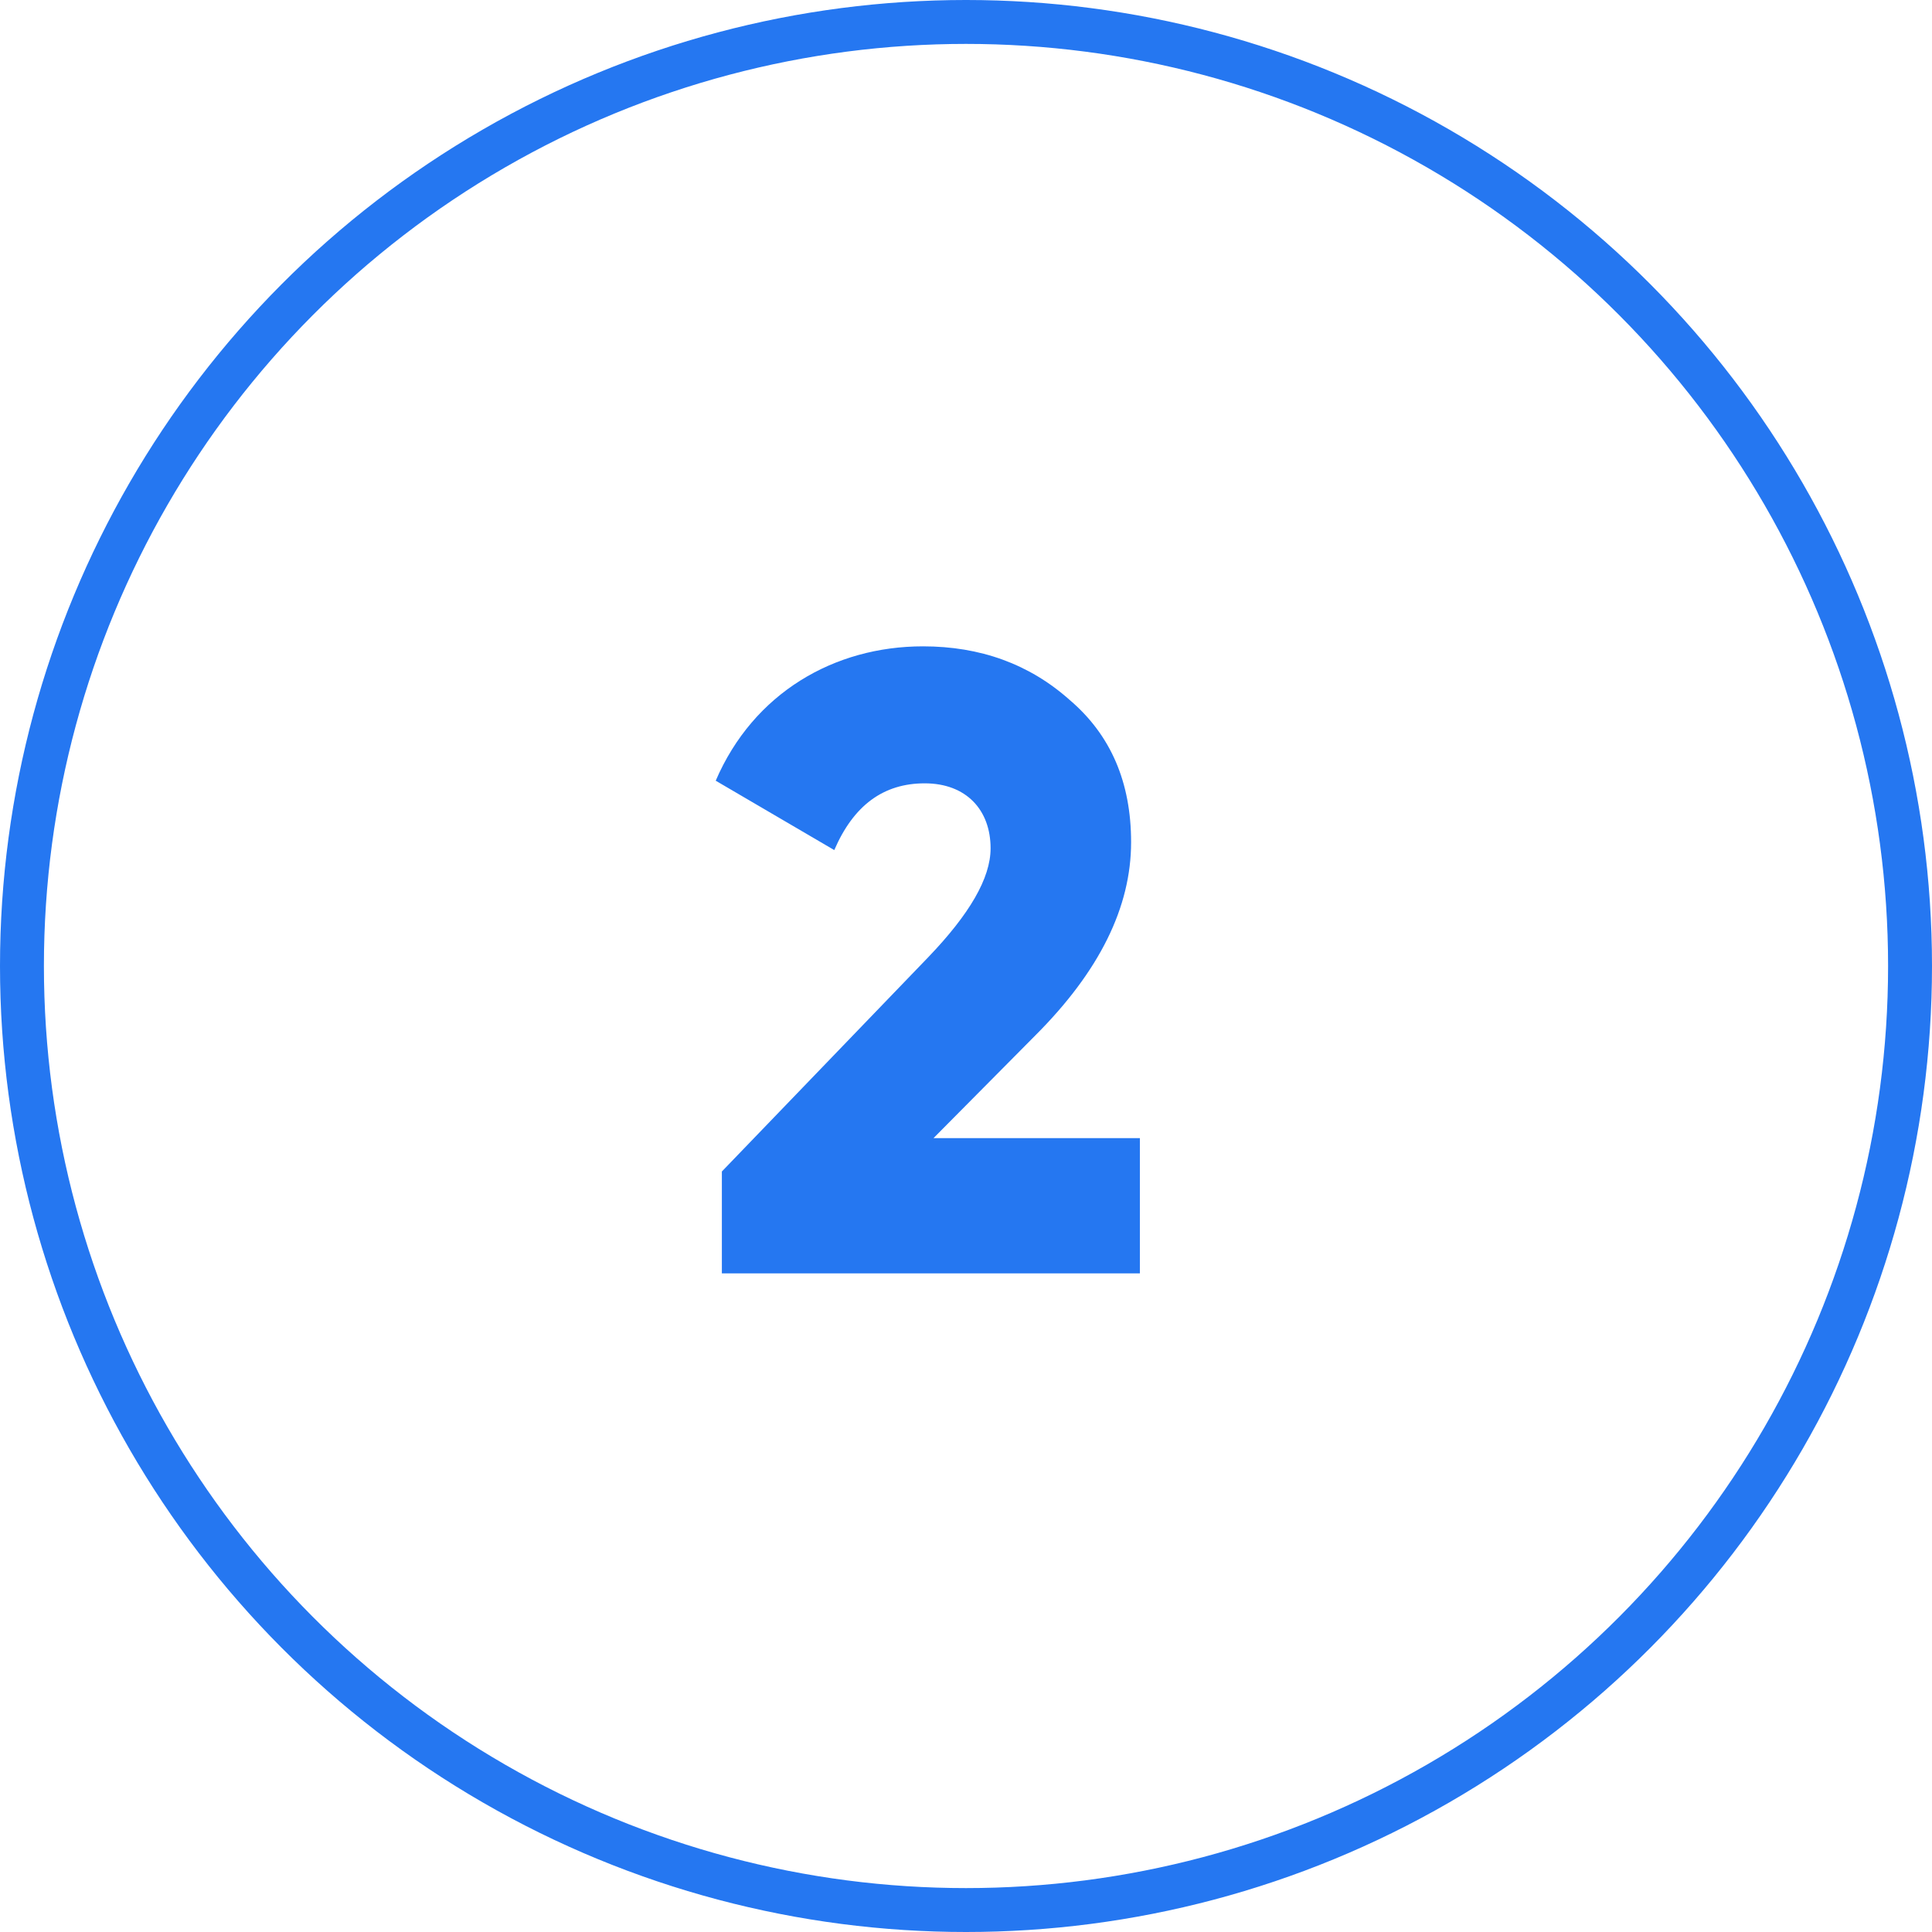
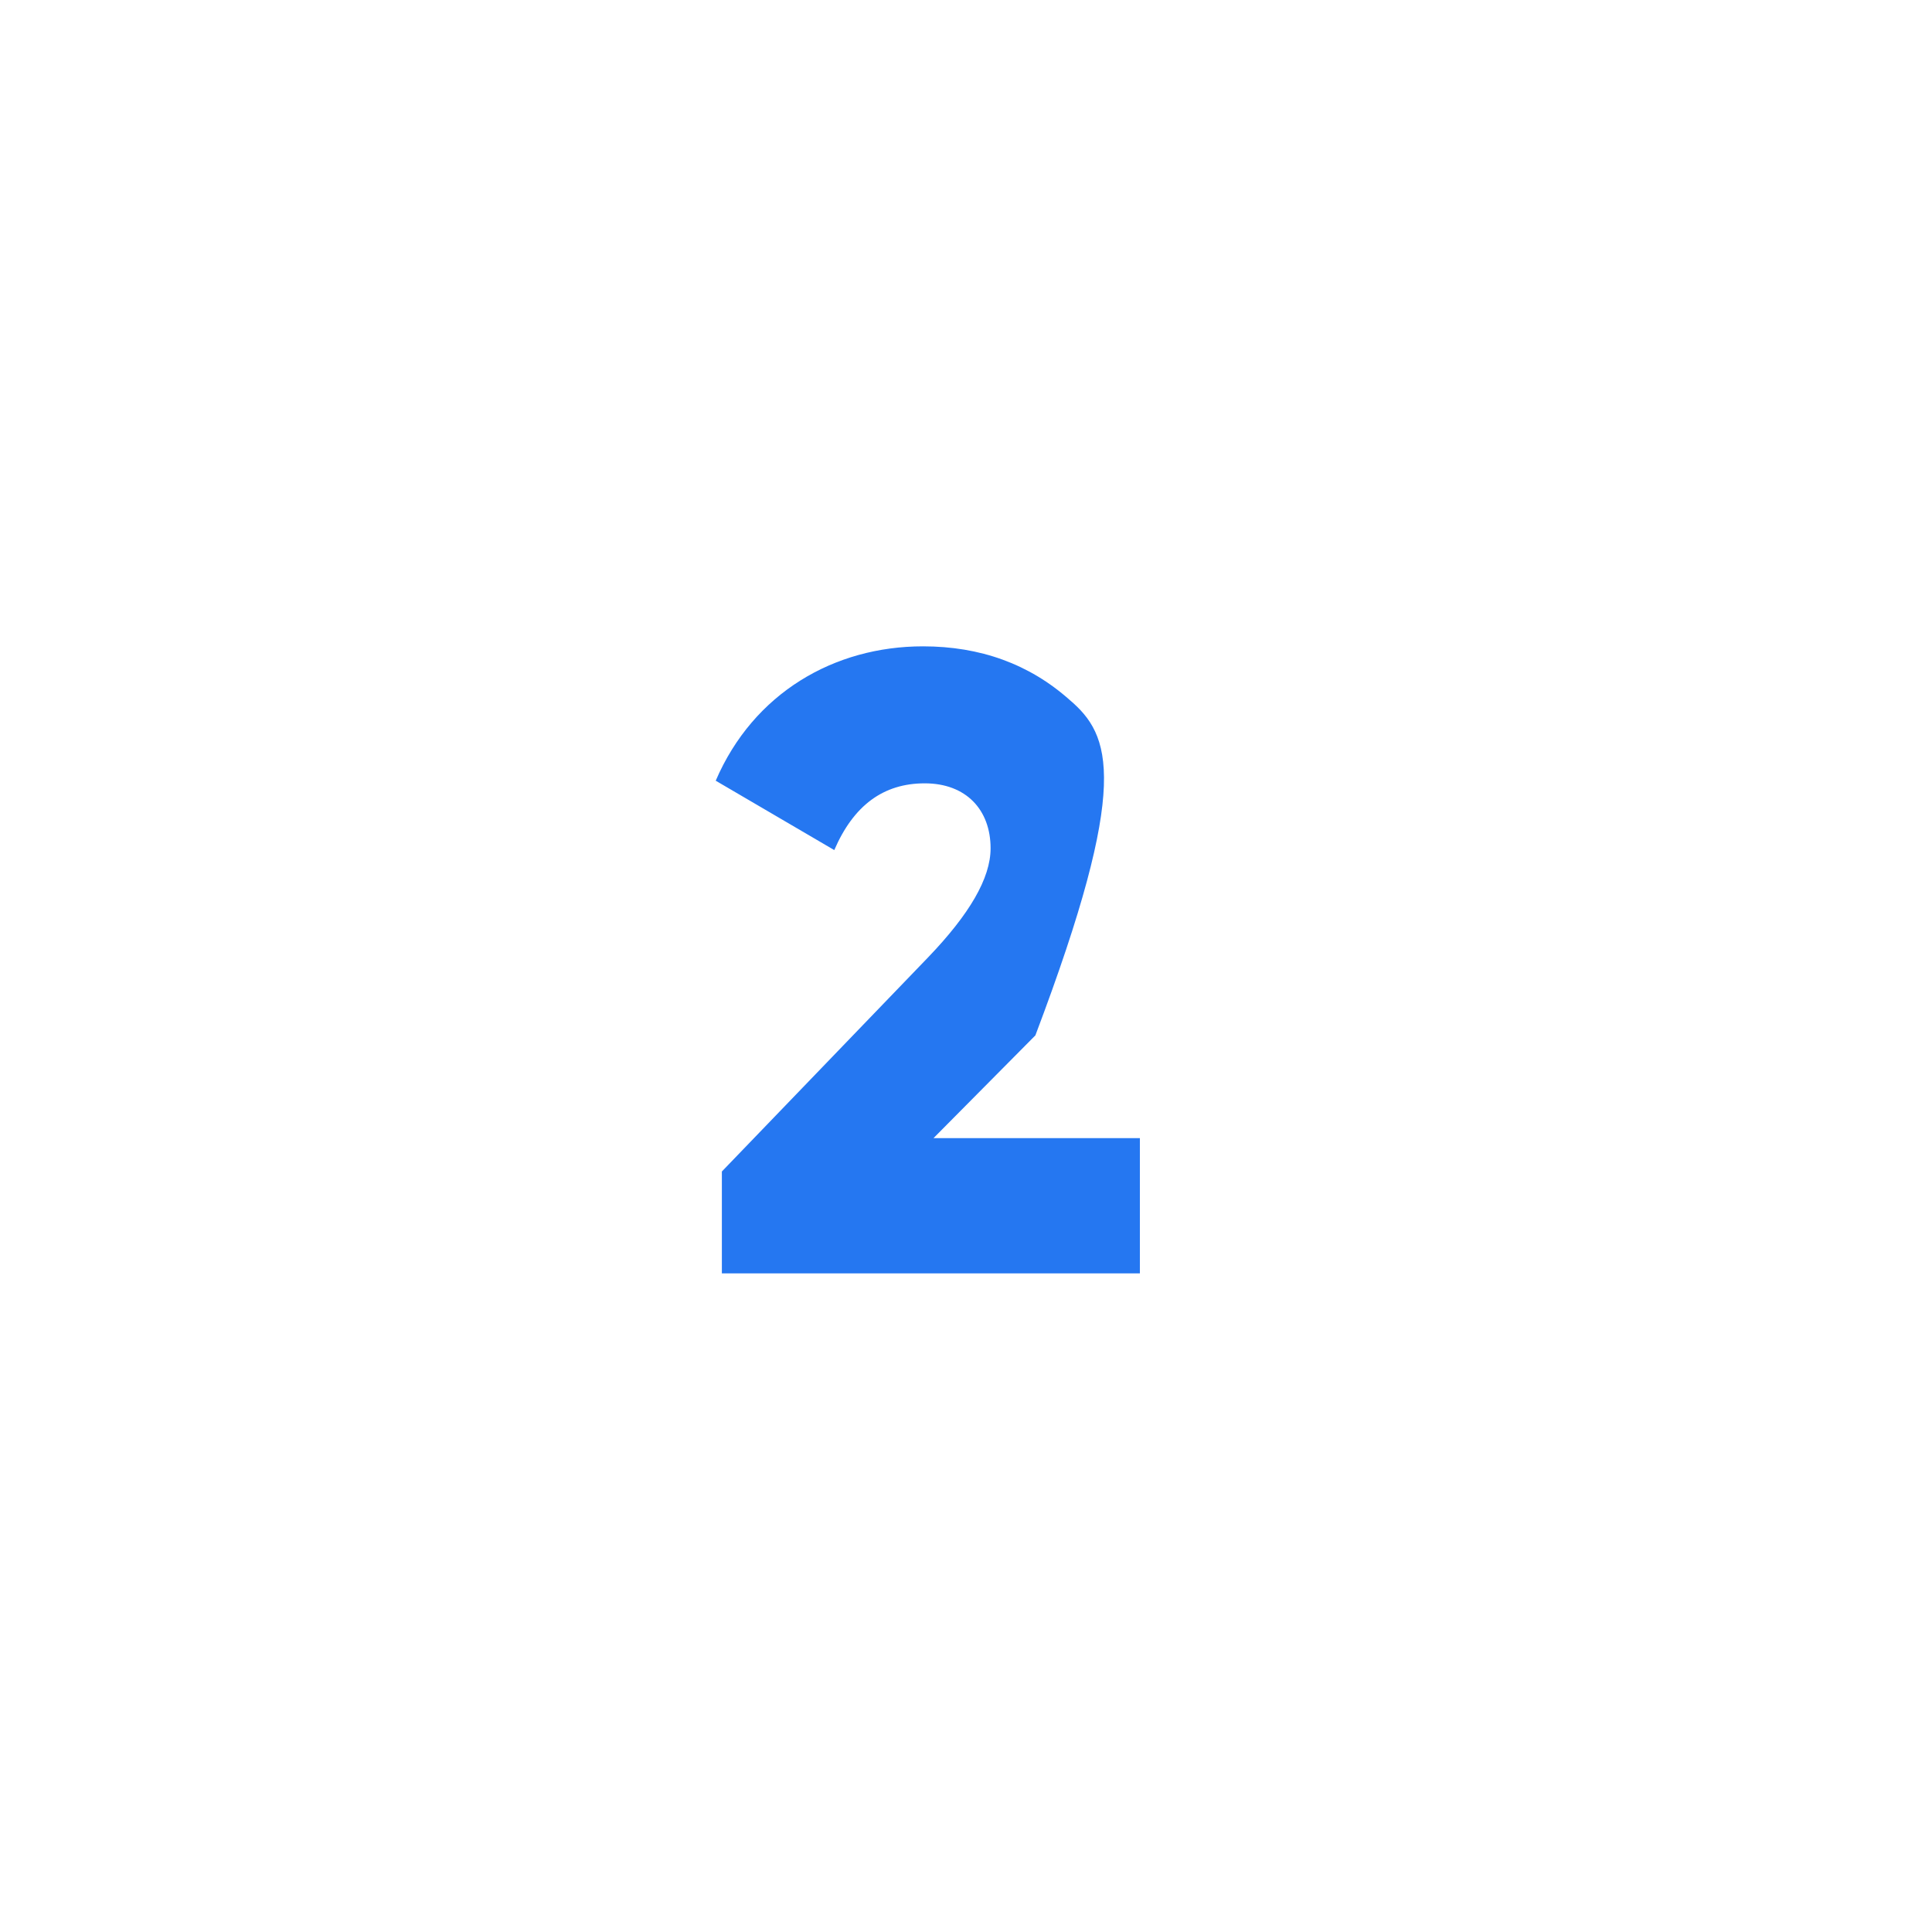
<svg xmlns="http://www.w3.org/2000/svg" width="44" height="44" viewBox="0 0 44 44" fill="none">
-   <path d="M25.96 29V25.92H21.26L23.58 23.58C25.04 22.12 25.76 20.66 25.76 19.18C25.76 17.82 25.3 16.74 24.36 15.94C23.44 15.12 22.32 14.72 21.02 14.72C19 14.72 17.16 15.78 16.3 17.78L19 19.36C19.44 18.34 20.12 17.84 21.06 17.84C22 17.84 22.56 18.44 22.56 19.32C22.56 20 22.08 20.82 21.14 21.8L16.44 26.68V29H25.96Z" fill="#2577F1" />
-   <circle cx="22" cy="22" r="21.5" stroke="#2577F1" />
+   <path d="M25.96 29V25.92H21.26L23.58 23.58C25.76 17.82 25.3 16.74 24.36 15.94C23.44 15.12 22.32 14.72 21.02 14.72C19 14.72 17.16 15.78 16.3 17.78L19 19.36C19.44 18.34 20.12 17.84 21.06 17.84C22 17.84 22.56 18.44 22.56 19.32C22.56 20 22.08 20.82 21.14 21.8L16.44 26.68V29H25.96Z" fill="#2577F1" />
</svg>